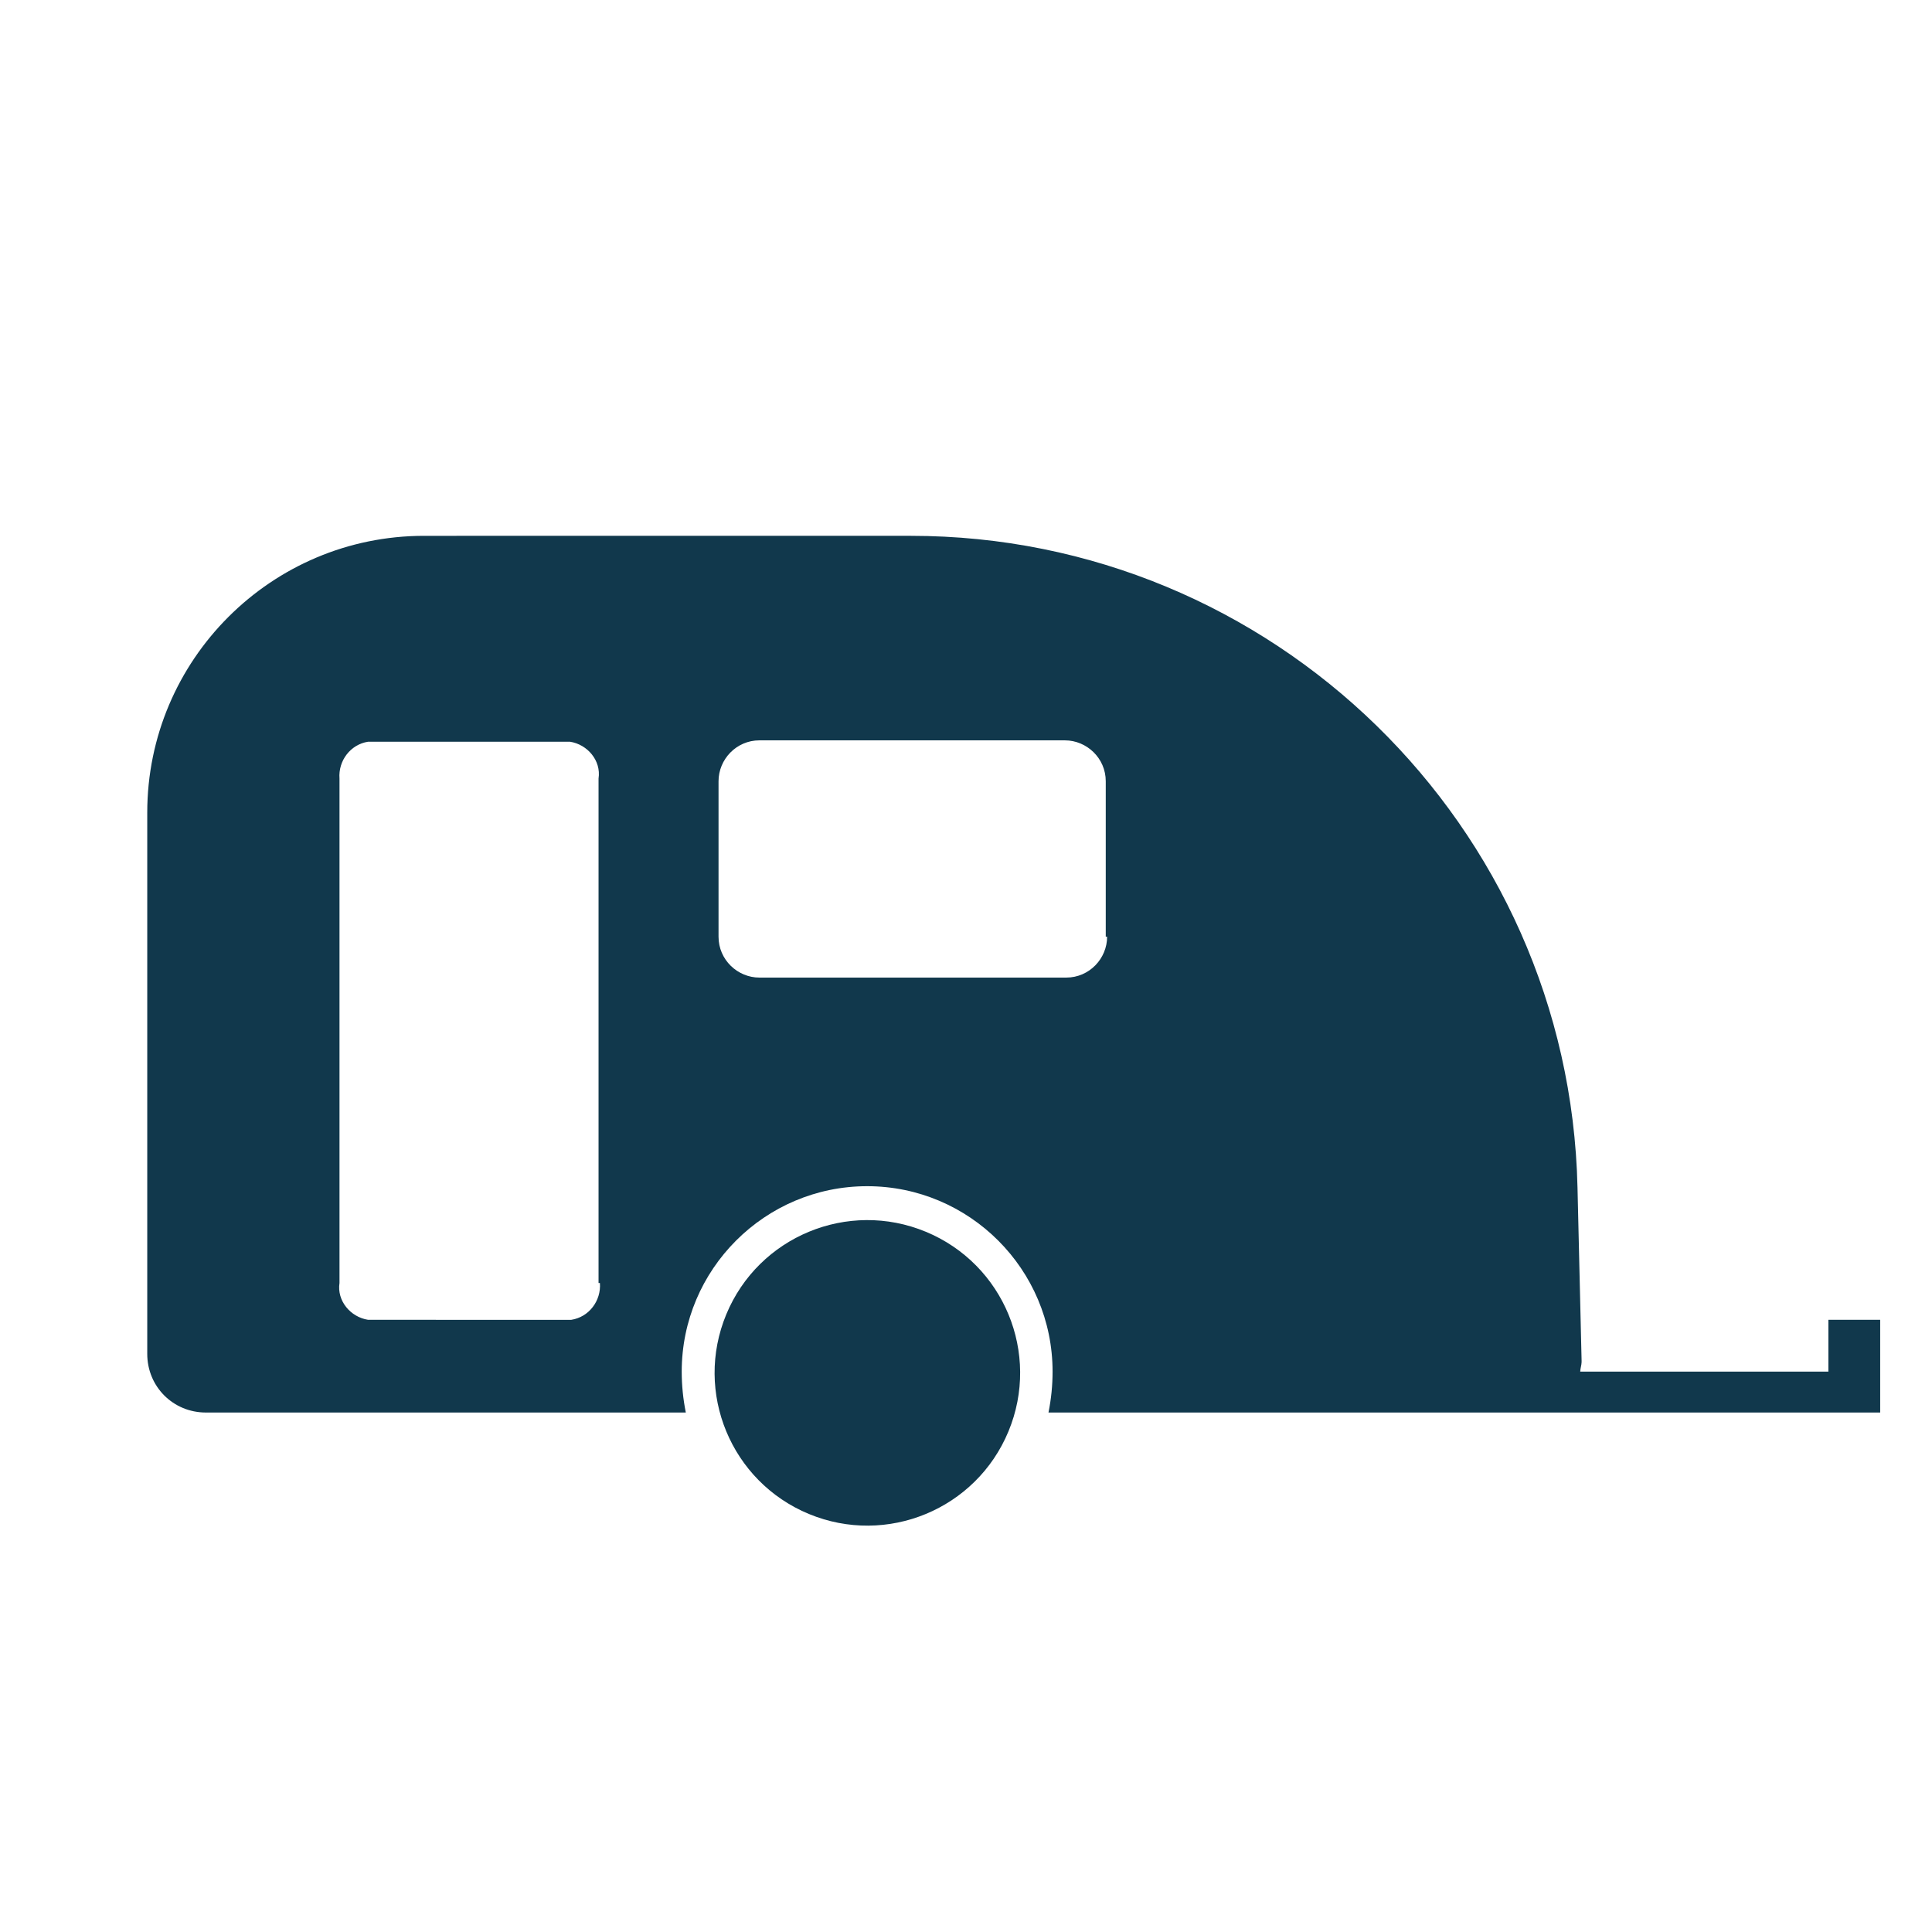
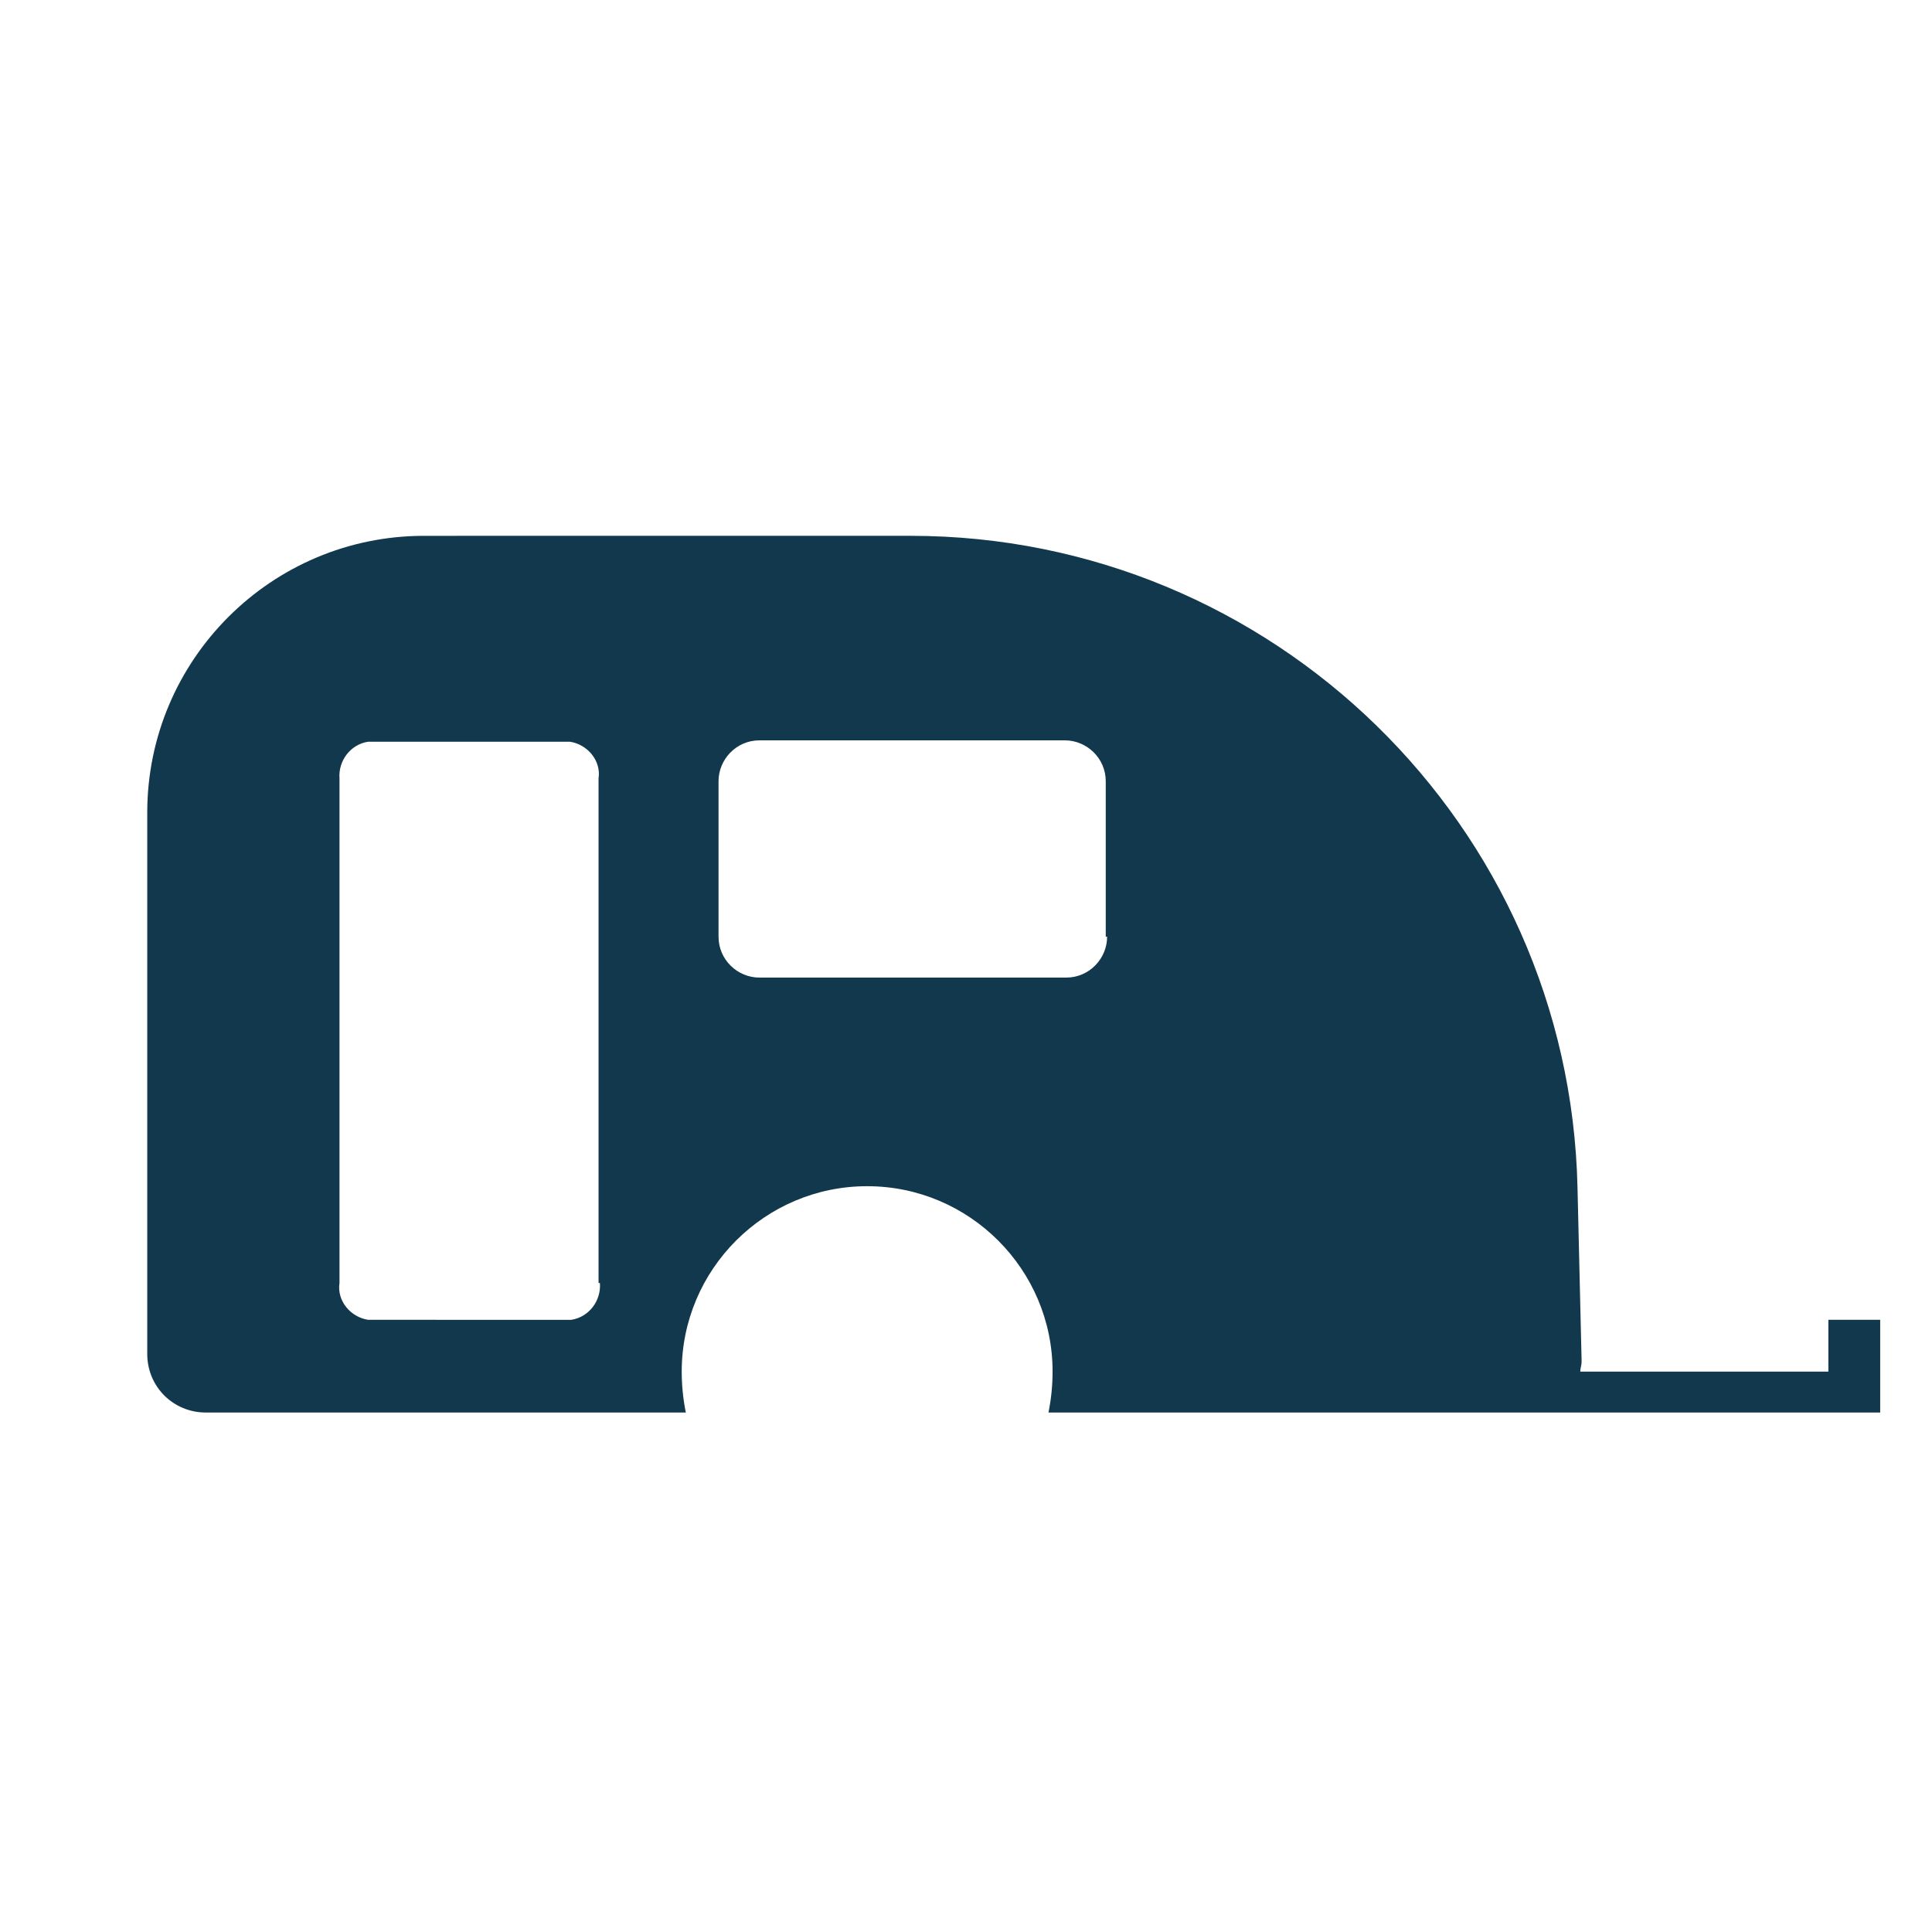
<svg xmlns="http://www.w3.org/2000/svg" version="1.1" id="Layer_1" x="0px" y="0px" viewBox="0 0 141.7 141.7" style="enable-background:new 0 0 141.7 141.7;" xml:space="preserve">
  <style type="text/css">
	.st0{fill:#11384C;}
</style>
-   <ellipse transform="matrix(0.383 -0.924 0.924 0.383 -53.697 120.928)" class="st0" cx="63.6" cy="100.6" rx="11.2" ry="11.2" />
  <path class="st0" d="M137.9,96.8h-3.8v3.8H116l-0.1,0c0-0.2,0.1-0.5,0.1-0.7c0,0,0-0.1,0-0.1l-0.3-12.7  c-0.6-26.6-22.4-47.8-48.9-47.8H31.1c-11.2,0-20.3,9.1-20.3,20.3c0,0,0,0,0,0v39.7c0,2.4,1.9,4.3,4.3,4.3h35.2c-0.2-1-0.3-2-0.3-3  C50,93.1,56.1,87,63.6,87c7.5,0,13.6,6.1,13.6,13.6c0,1-0.1,2-0.3,3h35.3c0.1,0,0.2,0,0.3,0h25.4V96.8z M44,94.1  c0.1,1.3-0.8,2.5-2.1,2.7H27c-1.3-0.2-2.3-1.4-2.1-2.7V57.1c-0.1-1.3,0.8-2.5,2.1-2.7h14.8c1.3,0.2,2.3,1.4,2.1,2.7V94.1z   M81.2,68.7c0,1.6-1.3,3-3,3H55.7c-1.6,0-3-1.3-3-3V57.3c0-1.6,1.3-3,3-3h22.4c1.6,0,3,1.3,3,3V68.7z" />
</svg>